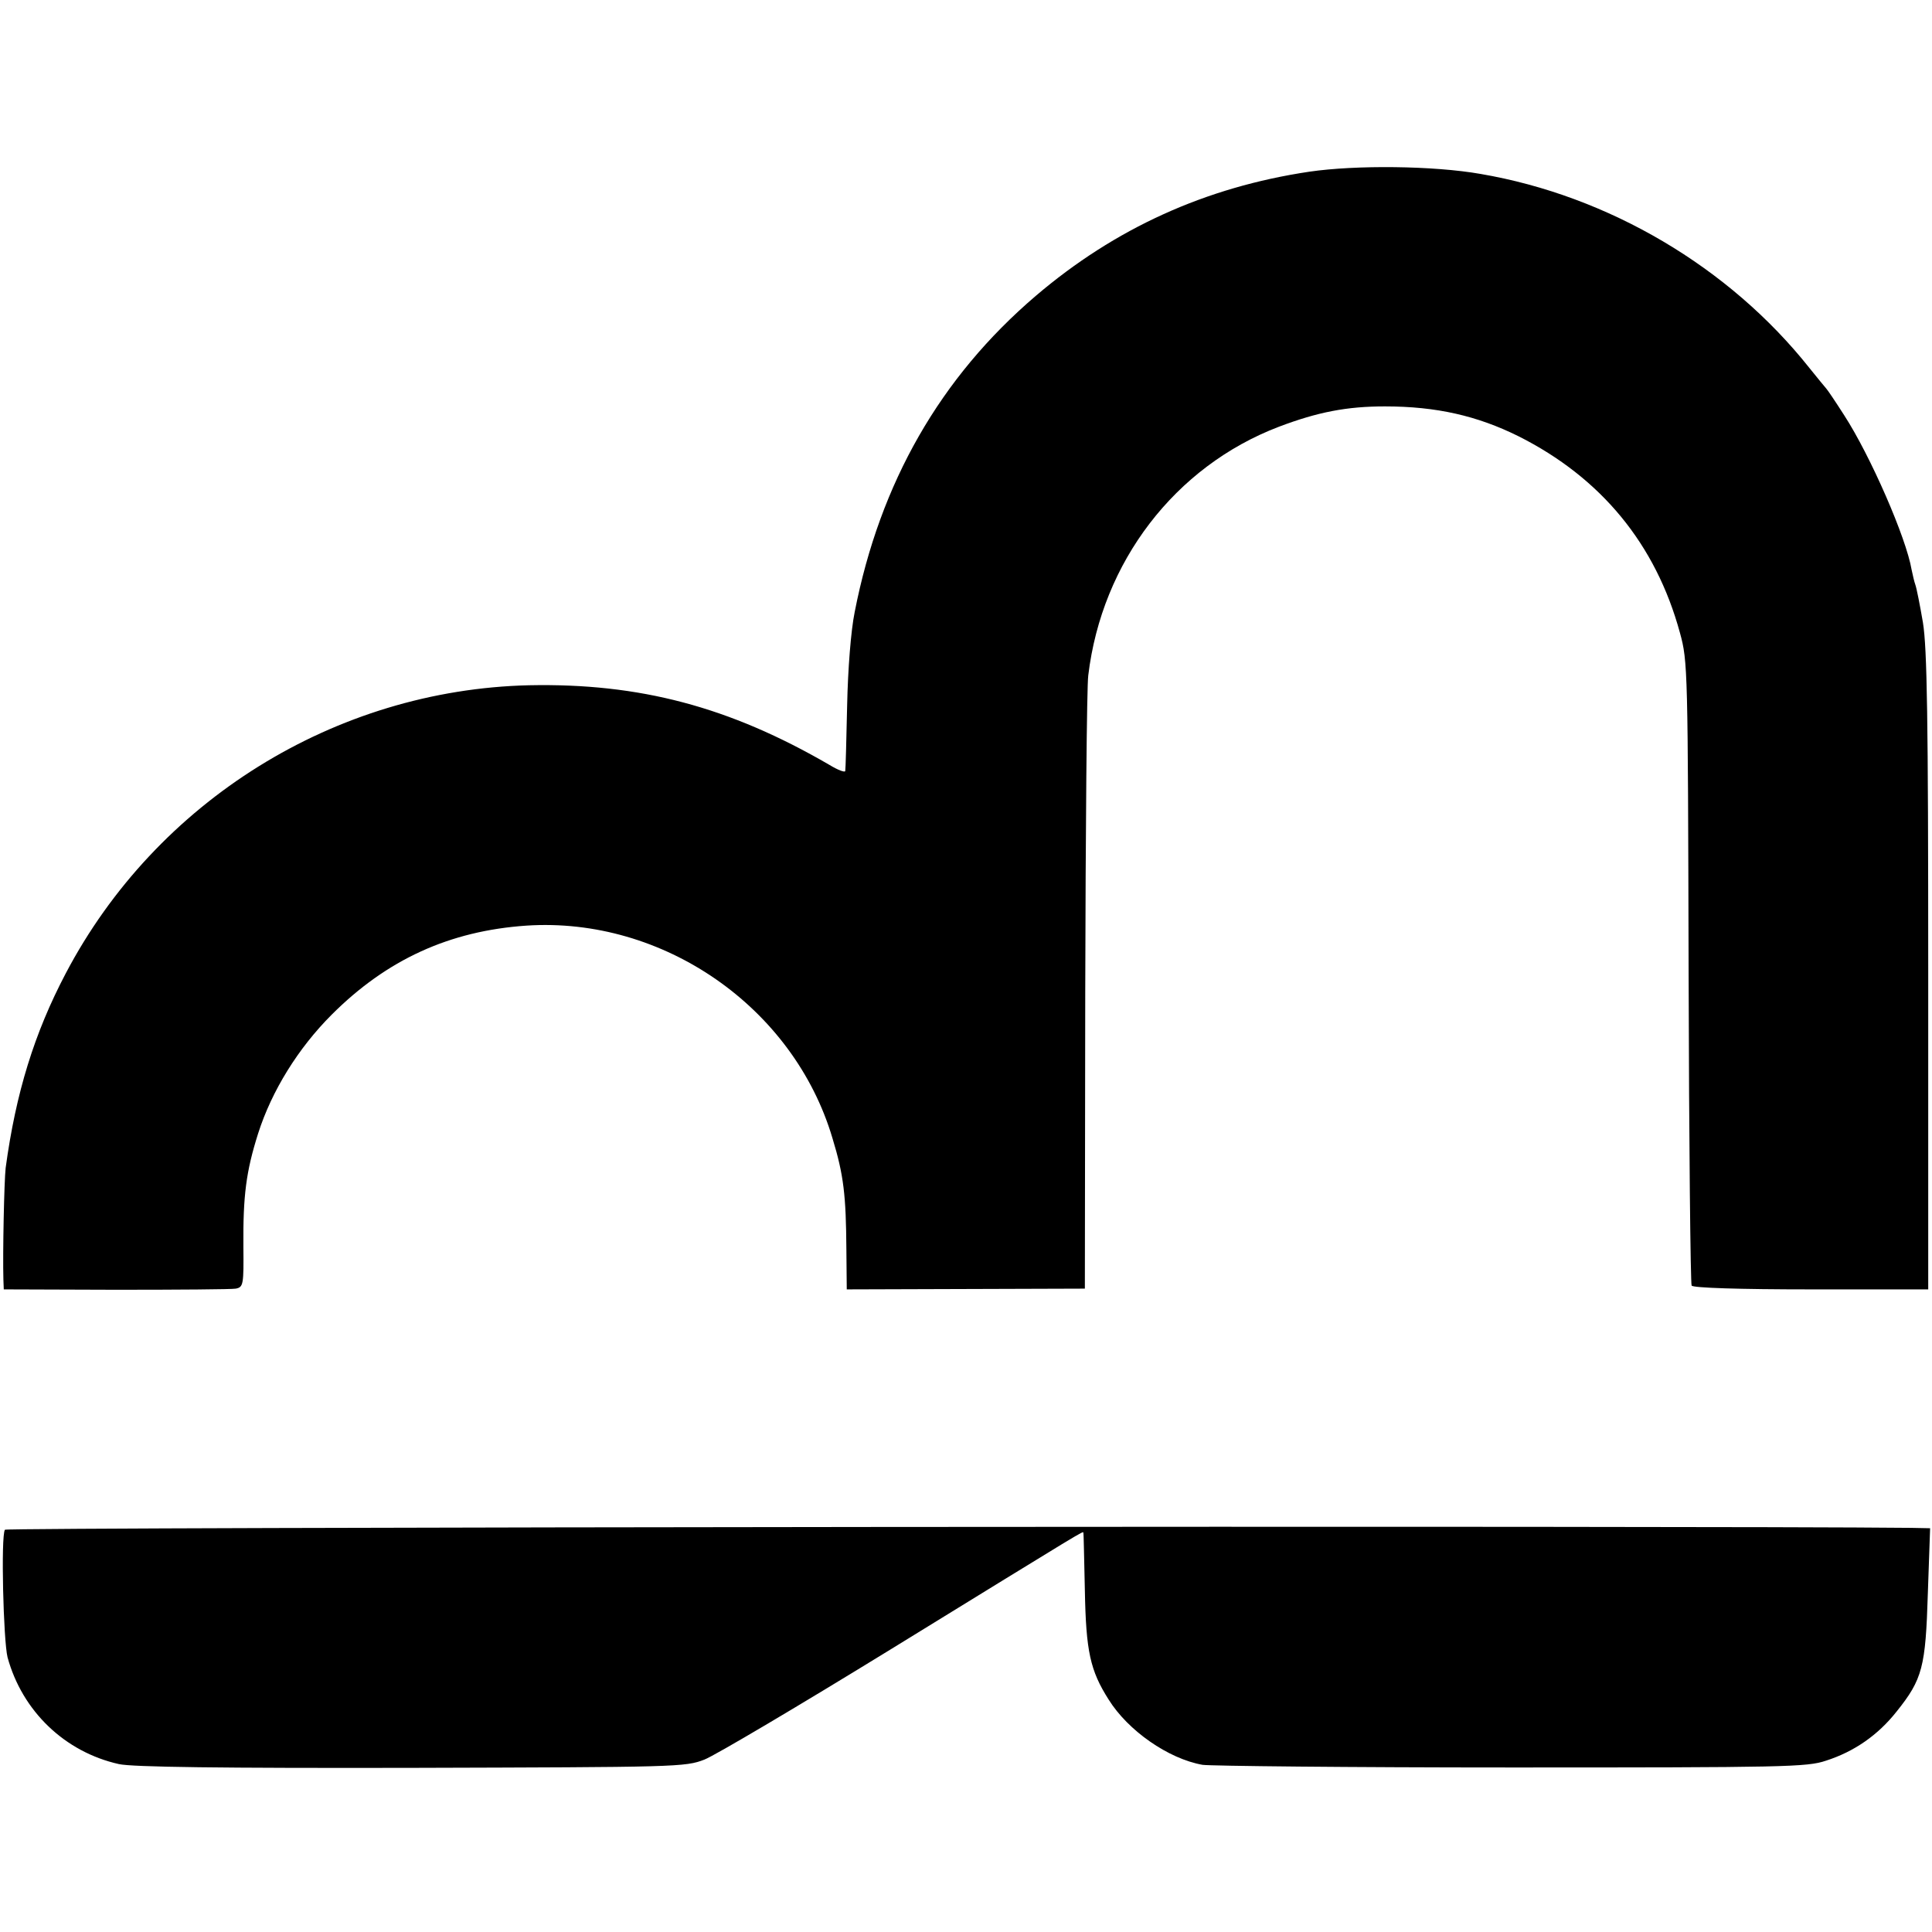
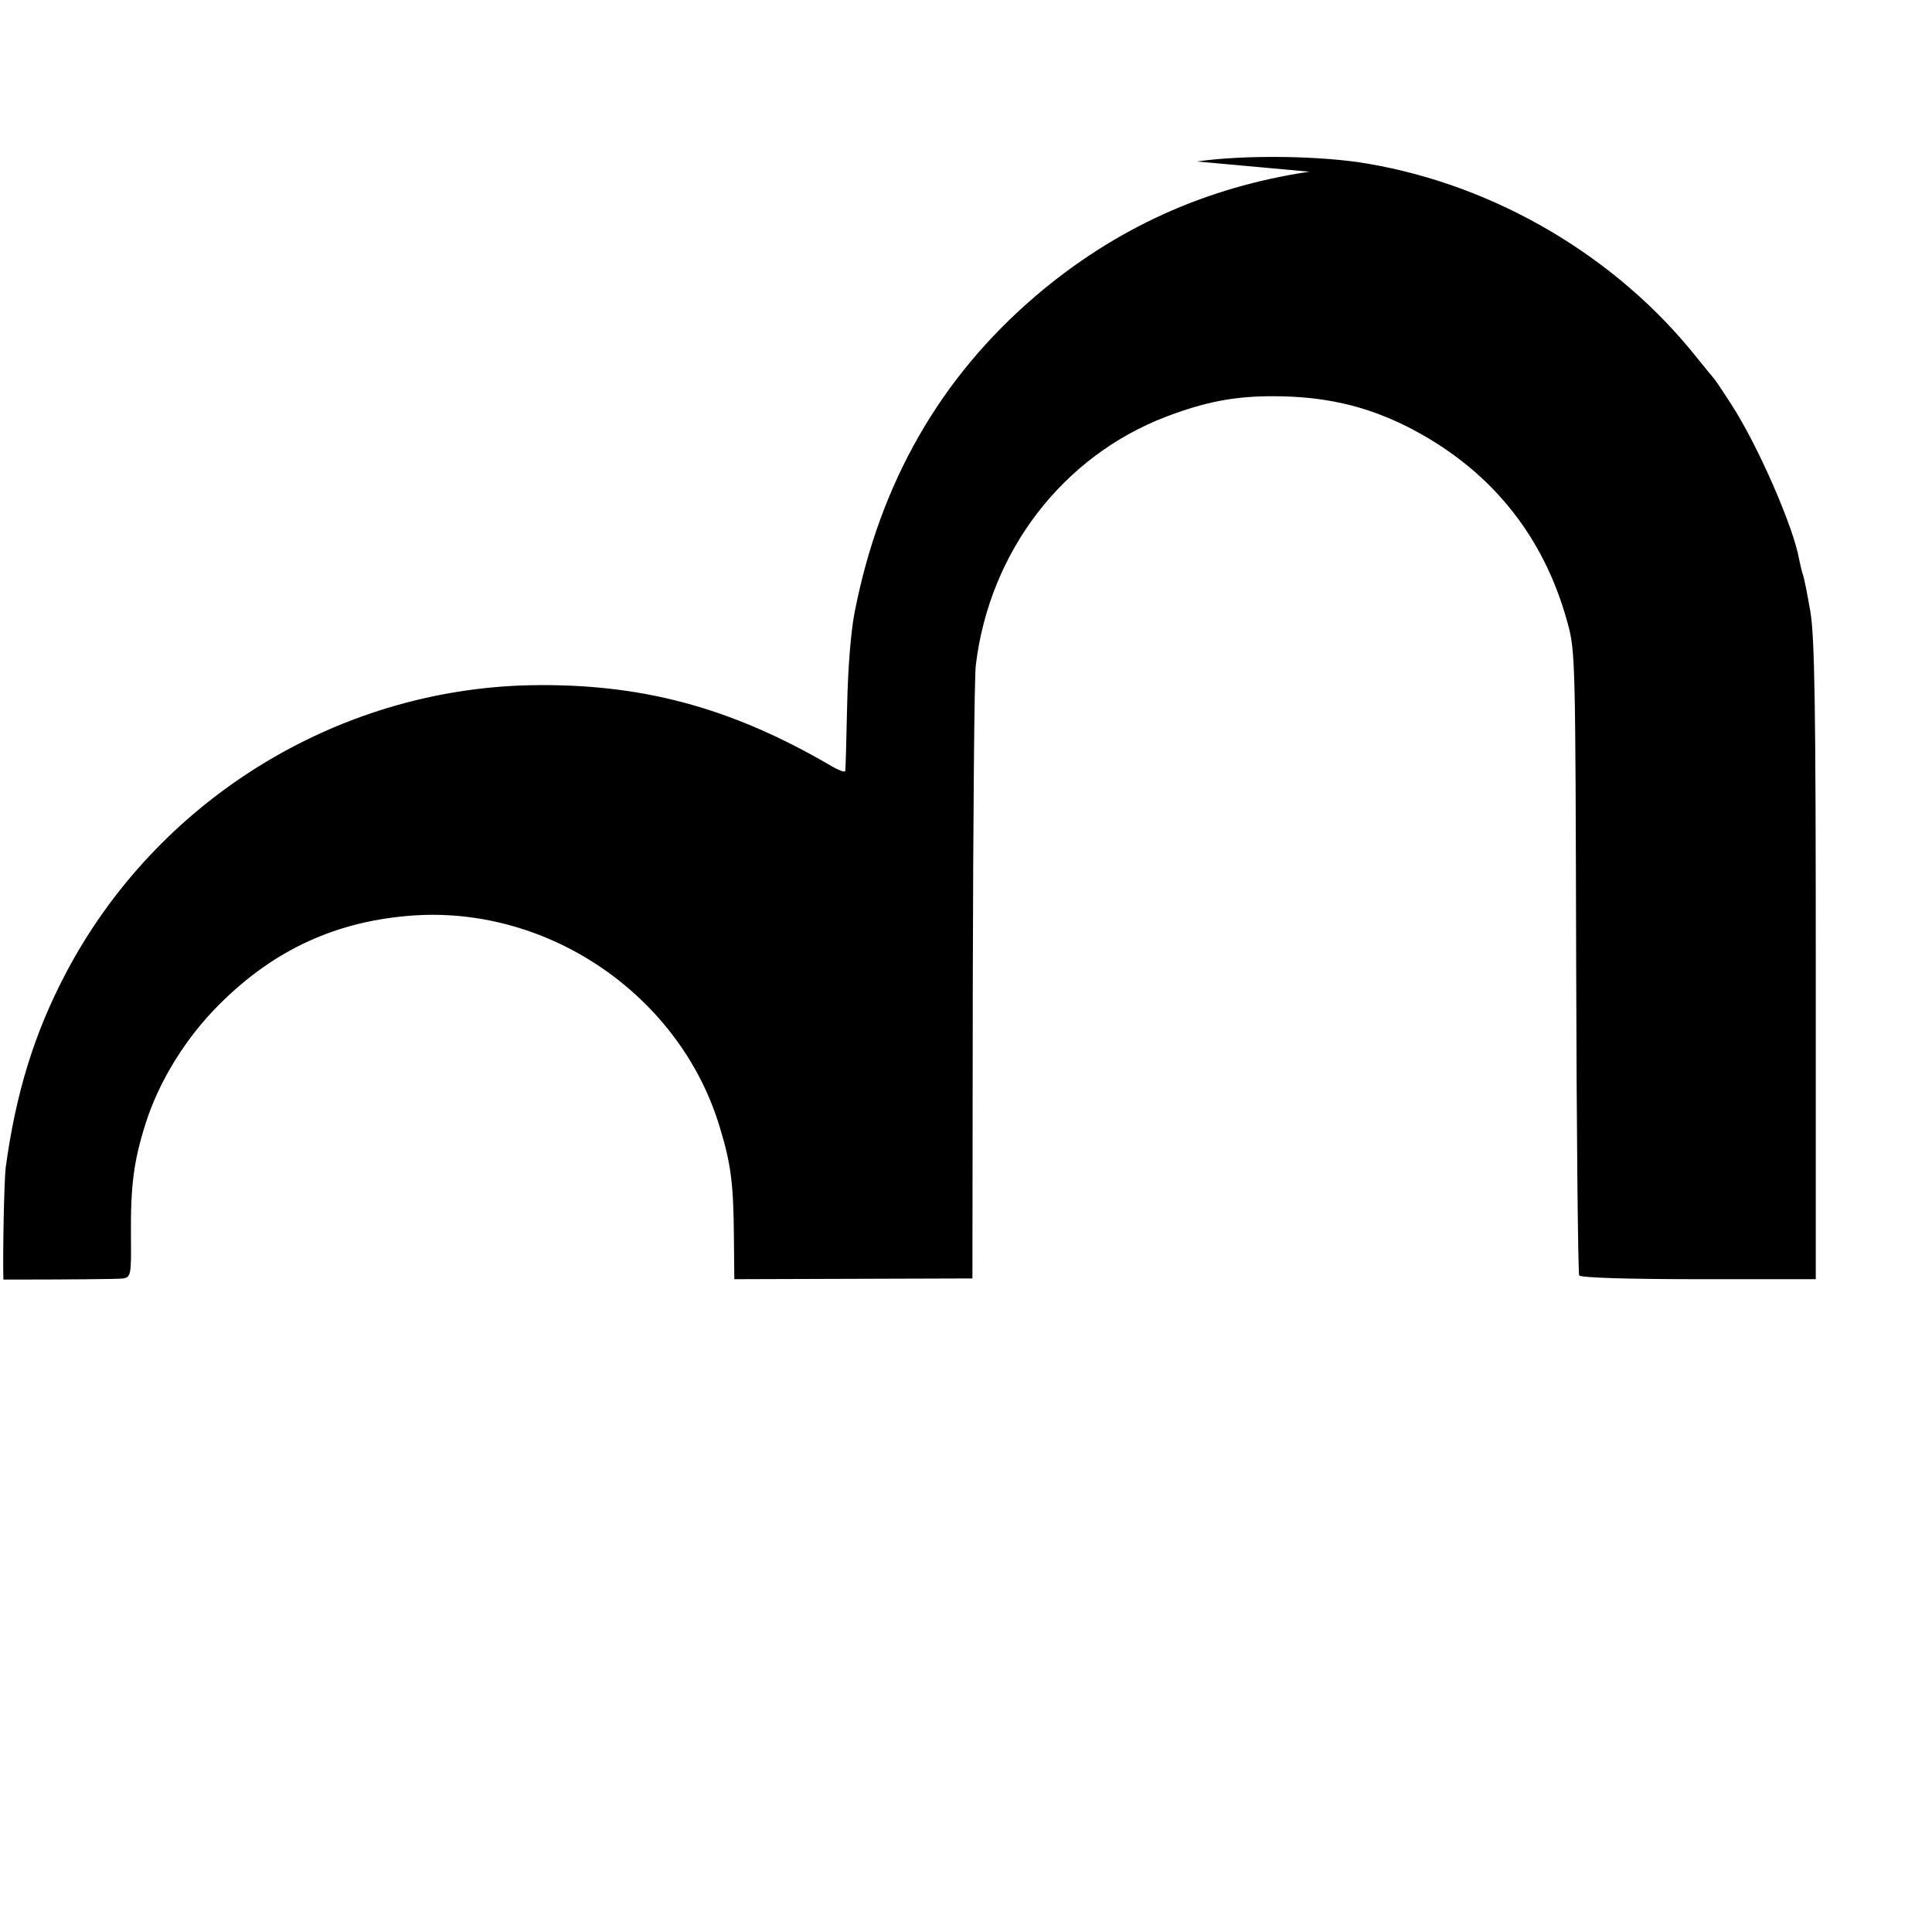
<svg xmlns="http://www.w3.org/2000/svg" version="1.0" width="512pt" height="512pt" viewBox="0 0 512 512" preserveAspectRatio="xMidYMid meet">
  <g transform="translate(0,512) scale(0.1,-0.1)" fill="#000000" stroke="none">
-     <path d="M3470 4665 c-275 -41 -515 -150 -725 -329 -253 -216 -413 -495 -480 -838 -10 -49 -18 -151 -20 -248 -2 -91 -4 -169 -5 -173 0 -5 -19 2 -42 16 -265 154 -503 217 -796 211 -514 -12 -988 -307 -1228 -764 -83 -158 -132 -316 -159 -515 -4 -35 -8 -226 -6 -296 l1 -26 297 -1 c164 0 307 1 318 3 20 4 21 11 20 112 -1 134 7 198 39 299 36 113 106 226 195 315 146 146 312 222 516 236 362 24 708 -216 811 -563 30 -98 36 -152 37 -295 l1 -106 316 1 315 1 1 785 c1 432 4 810 8 840 36 301 230 554 505 659 103 39 180 54 281 54 137 0 245 -25 354 -79 219 -110 364 -286 428 -521 21 -76 21 -96 23 -899 1 -452 5 -826 8 -831 4 -6 126 -10 317 -10 l310 0 0 841 c0 675 -3 858 -14 926 -8 47 -17 92 -20 100 -3 8 -7 26 -10 40 -14 84 -109 302 -179 410 -23 36 -44 67 -47 70 -3 3 -23 28 -45 55 -212 267 -532 456 -871 514 -125 22 -331 24 -454 6z" />
-     <path d="M13 1066 c-11 -17 -4 -294 7 -338 39 -143 152 -251 295 -283 35 -8 272 -11 775 -10 704 2 726 2 777 22 28 11 251 143 495 293 525 323 508 313 509 308 1 -2 2 -70 4 -153 3 -161 14 -212 63 -289 51 -82 158 -157 249 -173 21 -3 389 -7 818 -7 725 0 784 1 834 18 75 24 138 68 187 130 69 86 77 118 83 314 l6 172 -50 1 c-564 6 -5048 2 -5052 -5z" />
+     <path d="M3470 4665 c-275 -41 -515 -150 -725 -329 -253 -216 -413 -495 -480 -838 -10 -49 -18 -151 -20 -248 -2 -91 -4 -169 -5 -173 0 -5 -19 2 -42 16 -265 154 -503 217 -796 211 -514 -12 -988 -307 -1228 -764 -83 -158 -132 -316 -159 -515 -4 -35 -8 -226 -6 -296 c164 0 307 1 318 3 20 4 21 11 20 112 -1 134 7 198 39 299 36 113 106 226 195 315 146 146 312 222 516 236 362 24 708 -216 811 -563 30 -98 36 -152 37 -295 l1 -106 316 1 315 1 1 785 c1 432 4 810 8 840 36 301 230 554 505 659 103 39 180 54 281 54 137 0 245 -25 354 -79 219 -110 364 -286 428 -521 21 -76 21 -96 23 -899 1 -452 5 -826 8 -831 4 -6 126 -10 317 -10 l310 0 0 841 c0 675 -3 858 -14 926 -8 47 -17 92 -20 100 -3 8 -7 26 -10 40 -14 84 -109 302 -179 410 -23 36 -44 67 -47 70 -3 3 -23 28 -45 55 -212 267 -532 456 -871 514 -125 22 -331 24 -454 6z" />
  </g>
</svg>